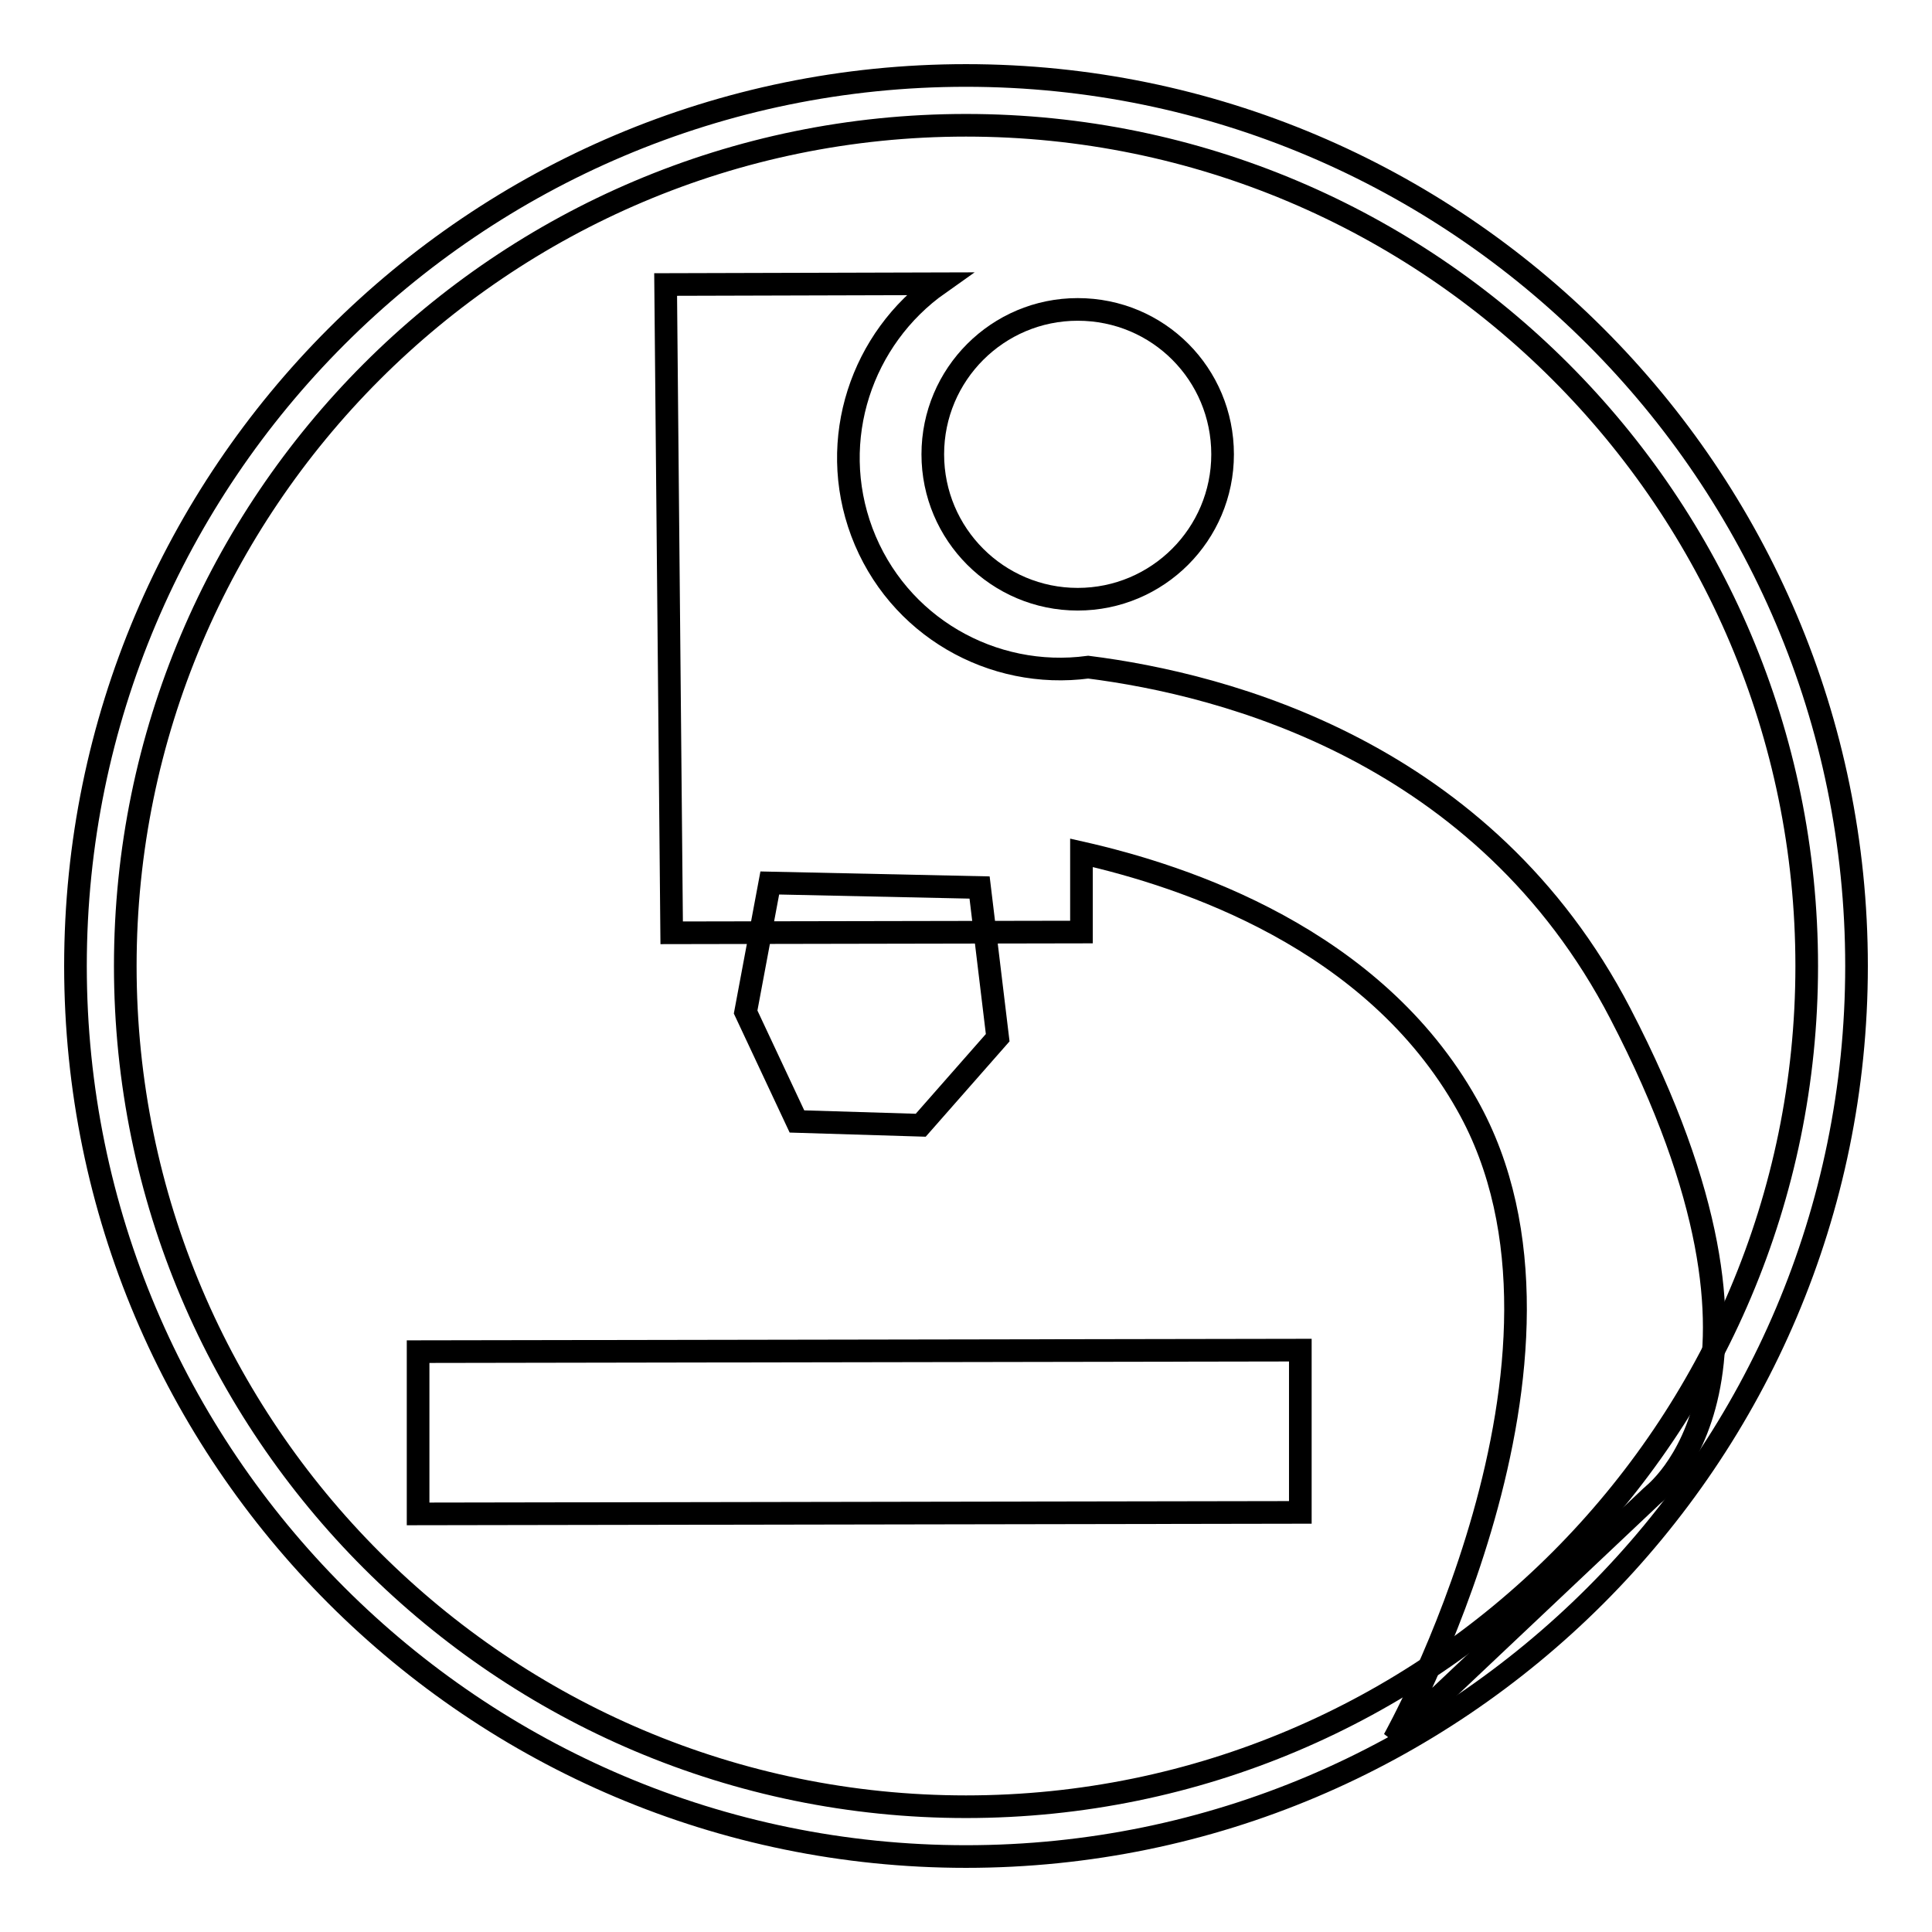
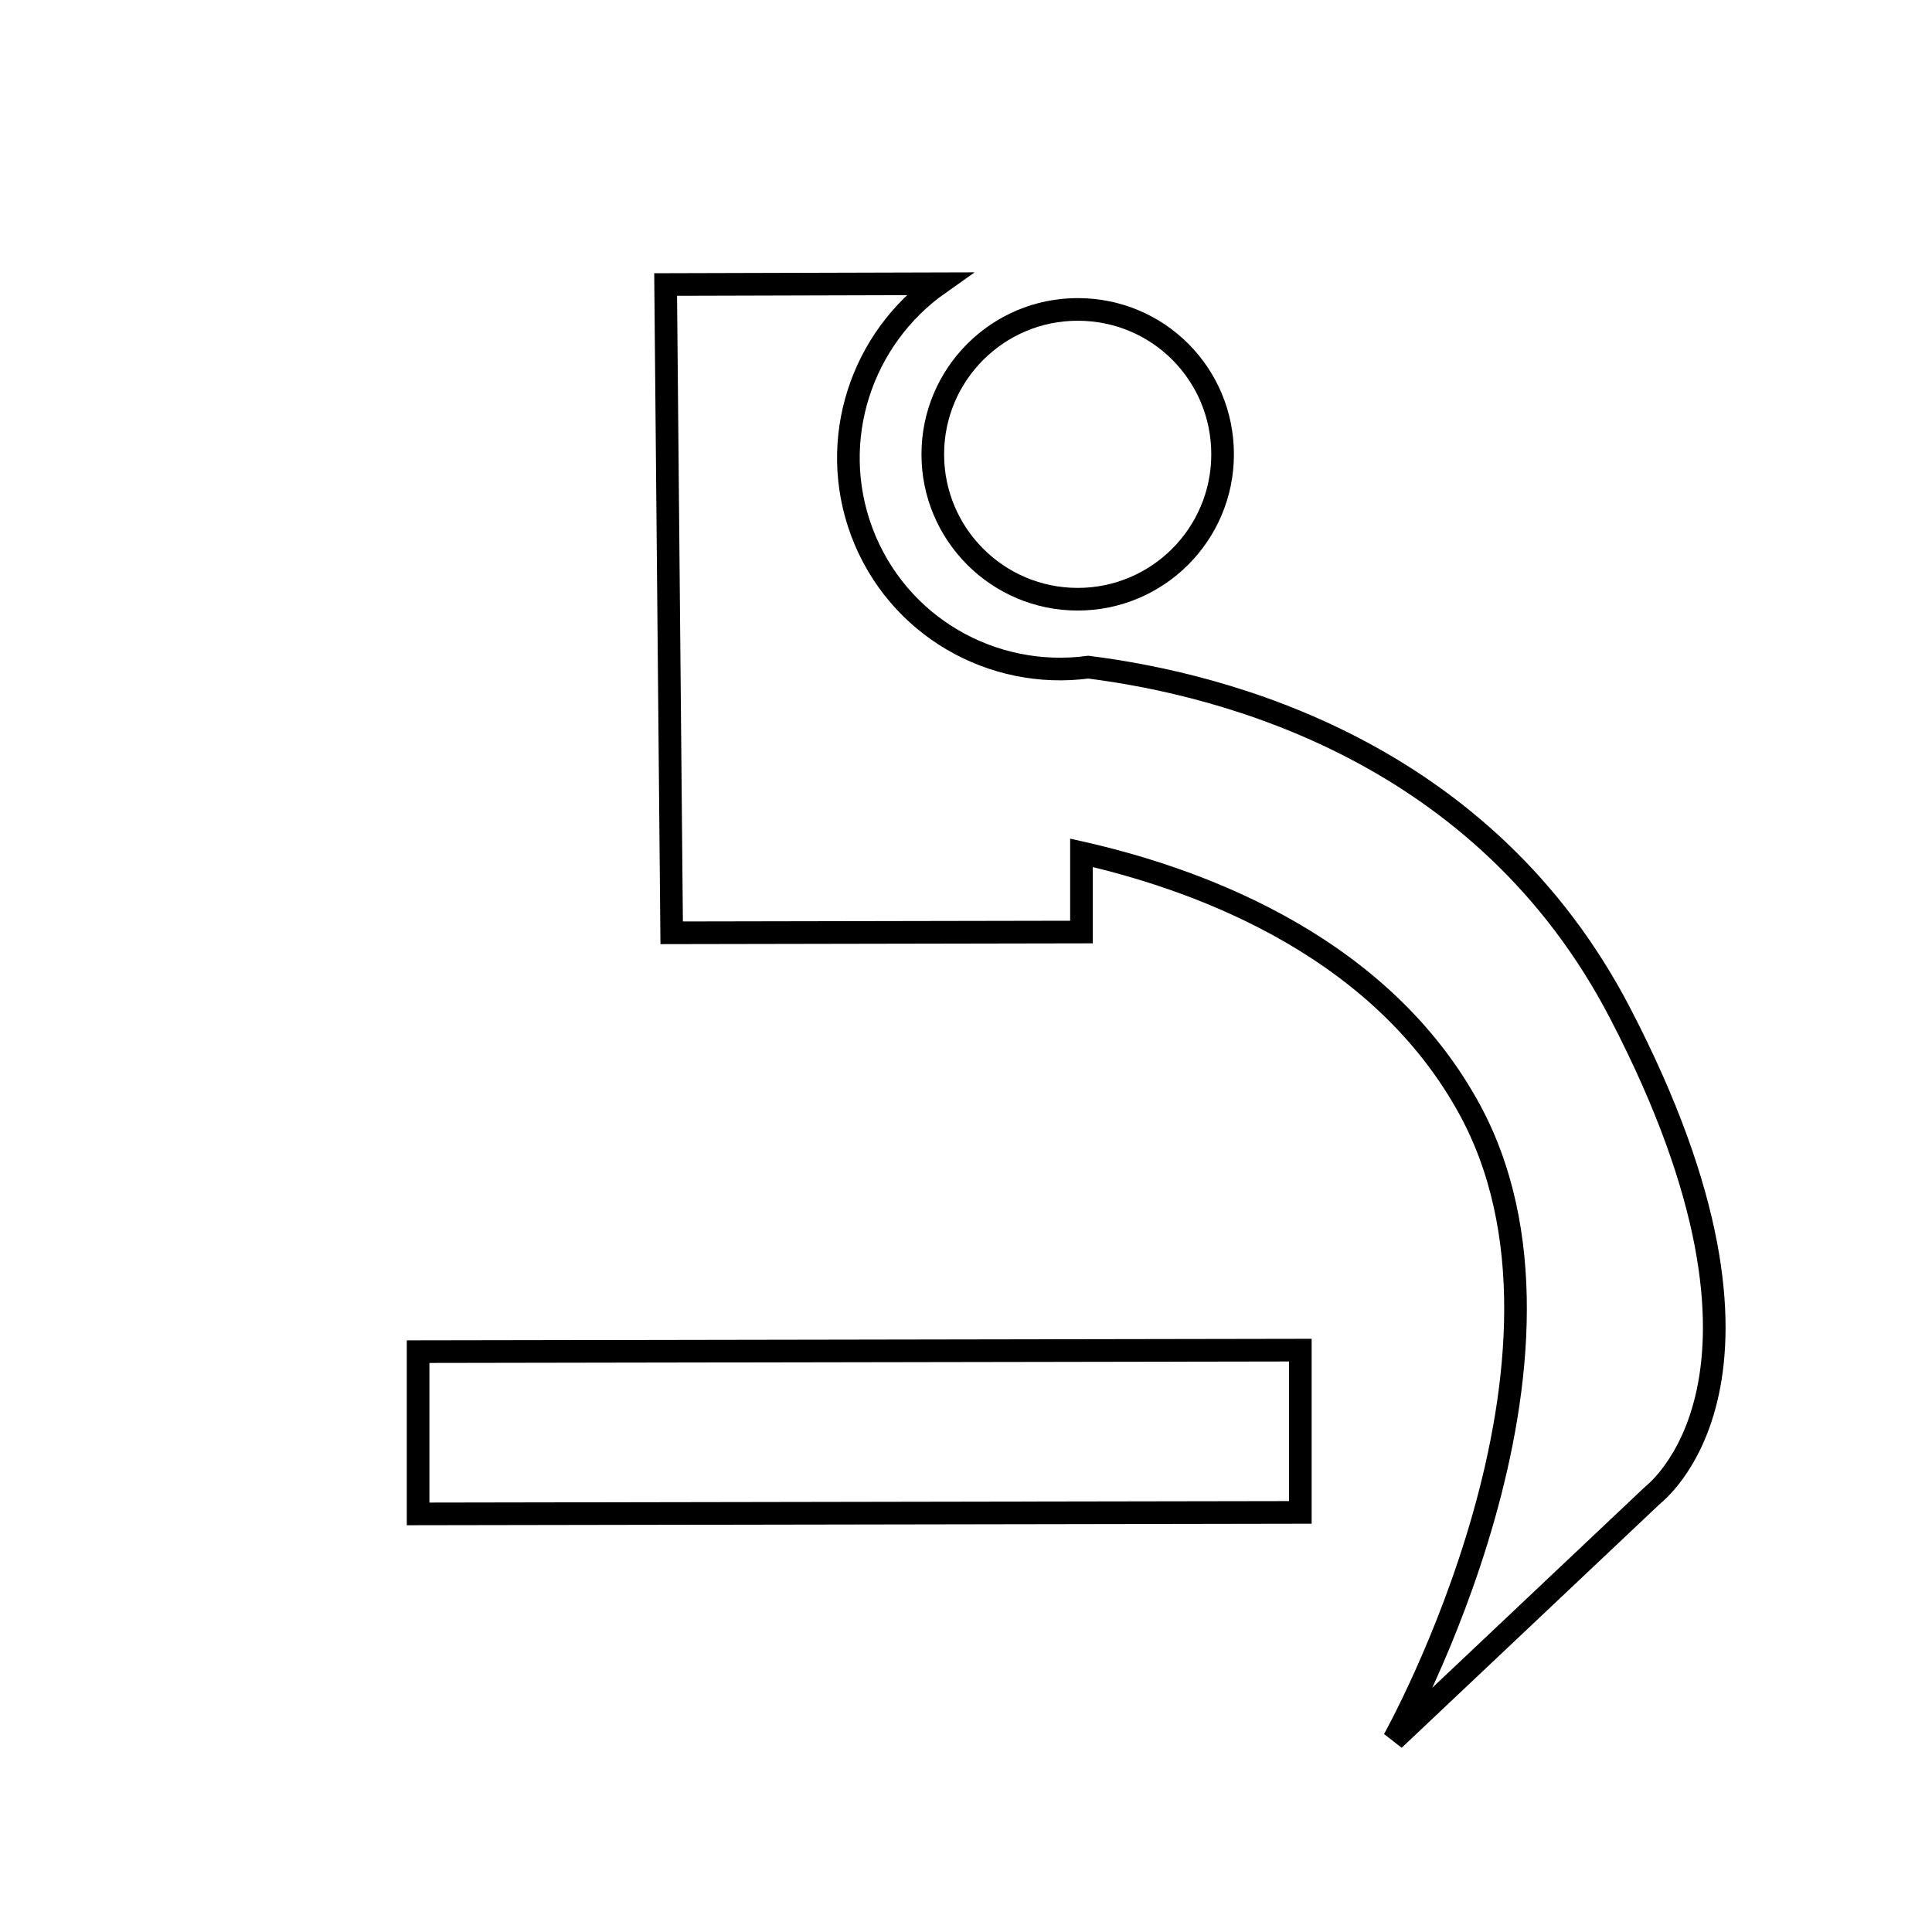
<svg xmlns="http://www.w3.org/2000/svg" version="1.1" x="0px" y="0px" viewBox="0 0 256 256" enable-background="new 0 0 256 256" xml:space="preserve">
  <g>
    <g>
-       <path stroke-width="3" fill-opacity="0" stroke="#000000" d="M128,246c-65.1,0-118-52.9-118-118C10,62.9,62.9,10,128,10c65.1,0,118,52.9,118,118C246,193.1,193.1,246,128,246z M128,16.6c-61.5,0-111.4,50-111.4,111.4c0,61.5,50,111.4,111.4,111.4c61.5,0,111.4-50,111.4-111.4C239.4,66.5,189.5,16.6,128,16.6z" />
-       <path stroke-width="3" fill-opacity="0" stroke="#000000" d="M132.2,137.5L122,149.1l-16.4-0.5l-6.8-14.5L102,117l27.8,0.6L132.2,137.5z" />
      <path stroke-width="3" fill-opacity="0" stroke="#000000" d="M55.4,179.1l116.9-0.2l0,21.5l-116.9,0.2L55.4,179.1L55.4,179.1z" />
      <path stroke-width="3" fill-opacity="0" stroke="#000000" d="M214.7,134.3c-18-34.7-52.3-43.6-70.5-45.9c-12.7,1.7-25.3-5.4-30-17.9c-4.6-12.3,0-25.7,10.2-32.9l-36.2,0.1l0.8,85.9l54.3-0.1v-10.5c13.7,3.1,38.7,11.3,51.1,33.4c18.8,33.3-9.7,84.1-9.7,84.1l34.2-32.3C218.9,198.1,240,183,214.7,134.3z" />
      <path stroke-width="3" fill-opacity="0" stroke="#000000" d="M123.6,60.2c0,10.6,8.6,19.2,19.2,19.2c10.6,0,19.2-8.6,19.2-19.2S153.5,41,142.8,41C132.2,41,123.6,49.6,123.6,60.2z" />
    </g>
  </g>
</svg>